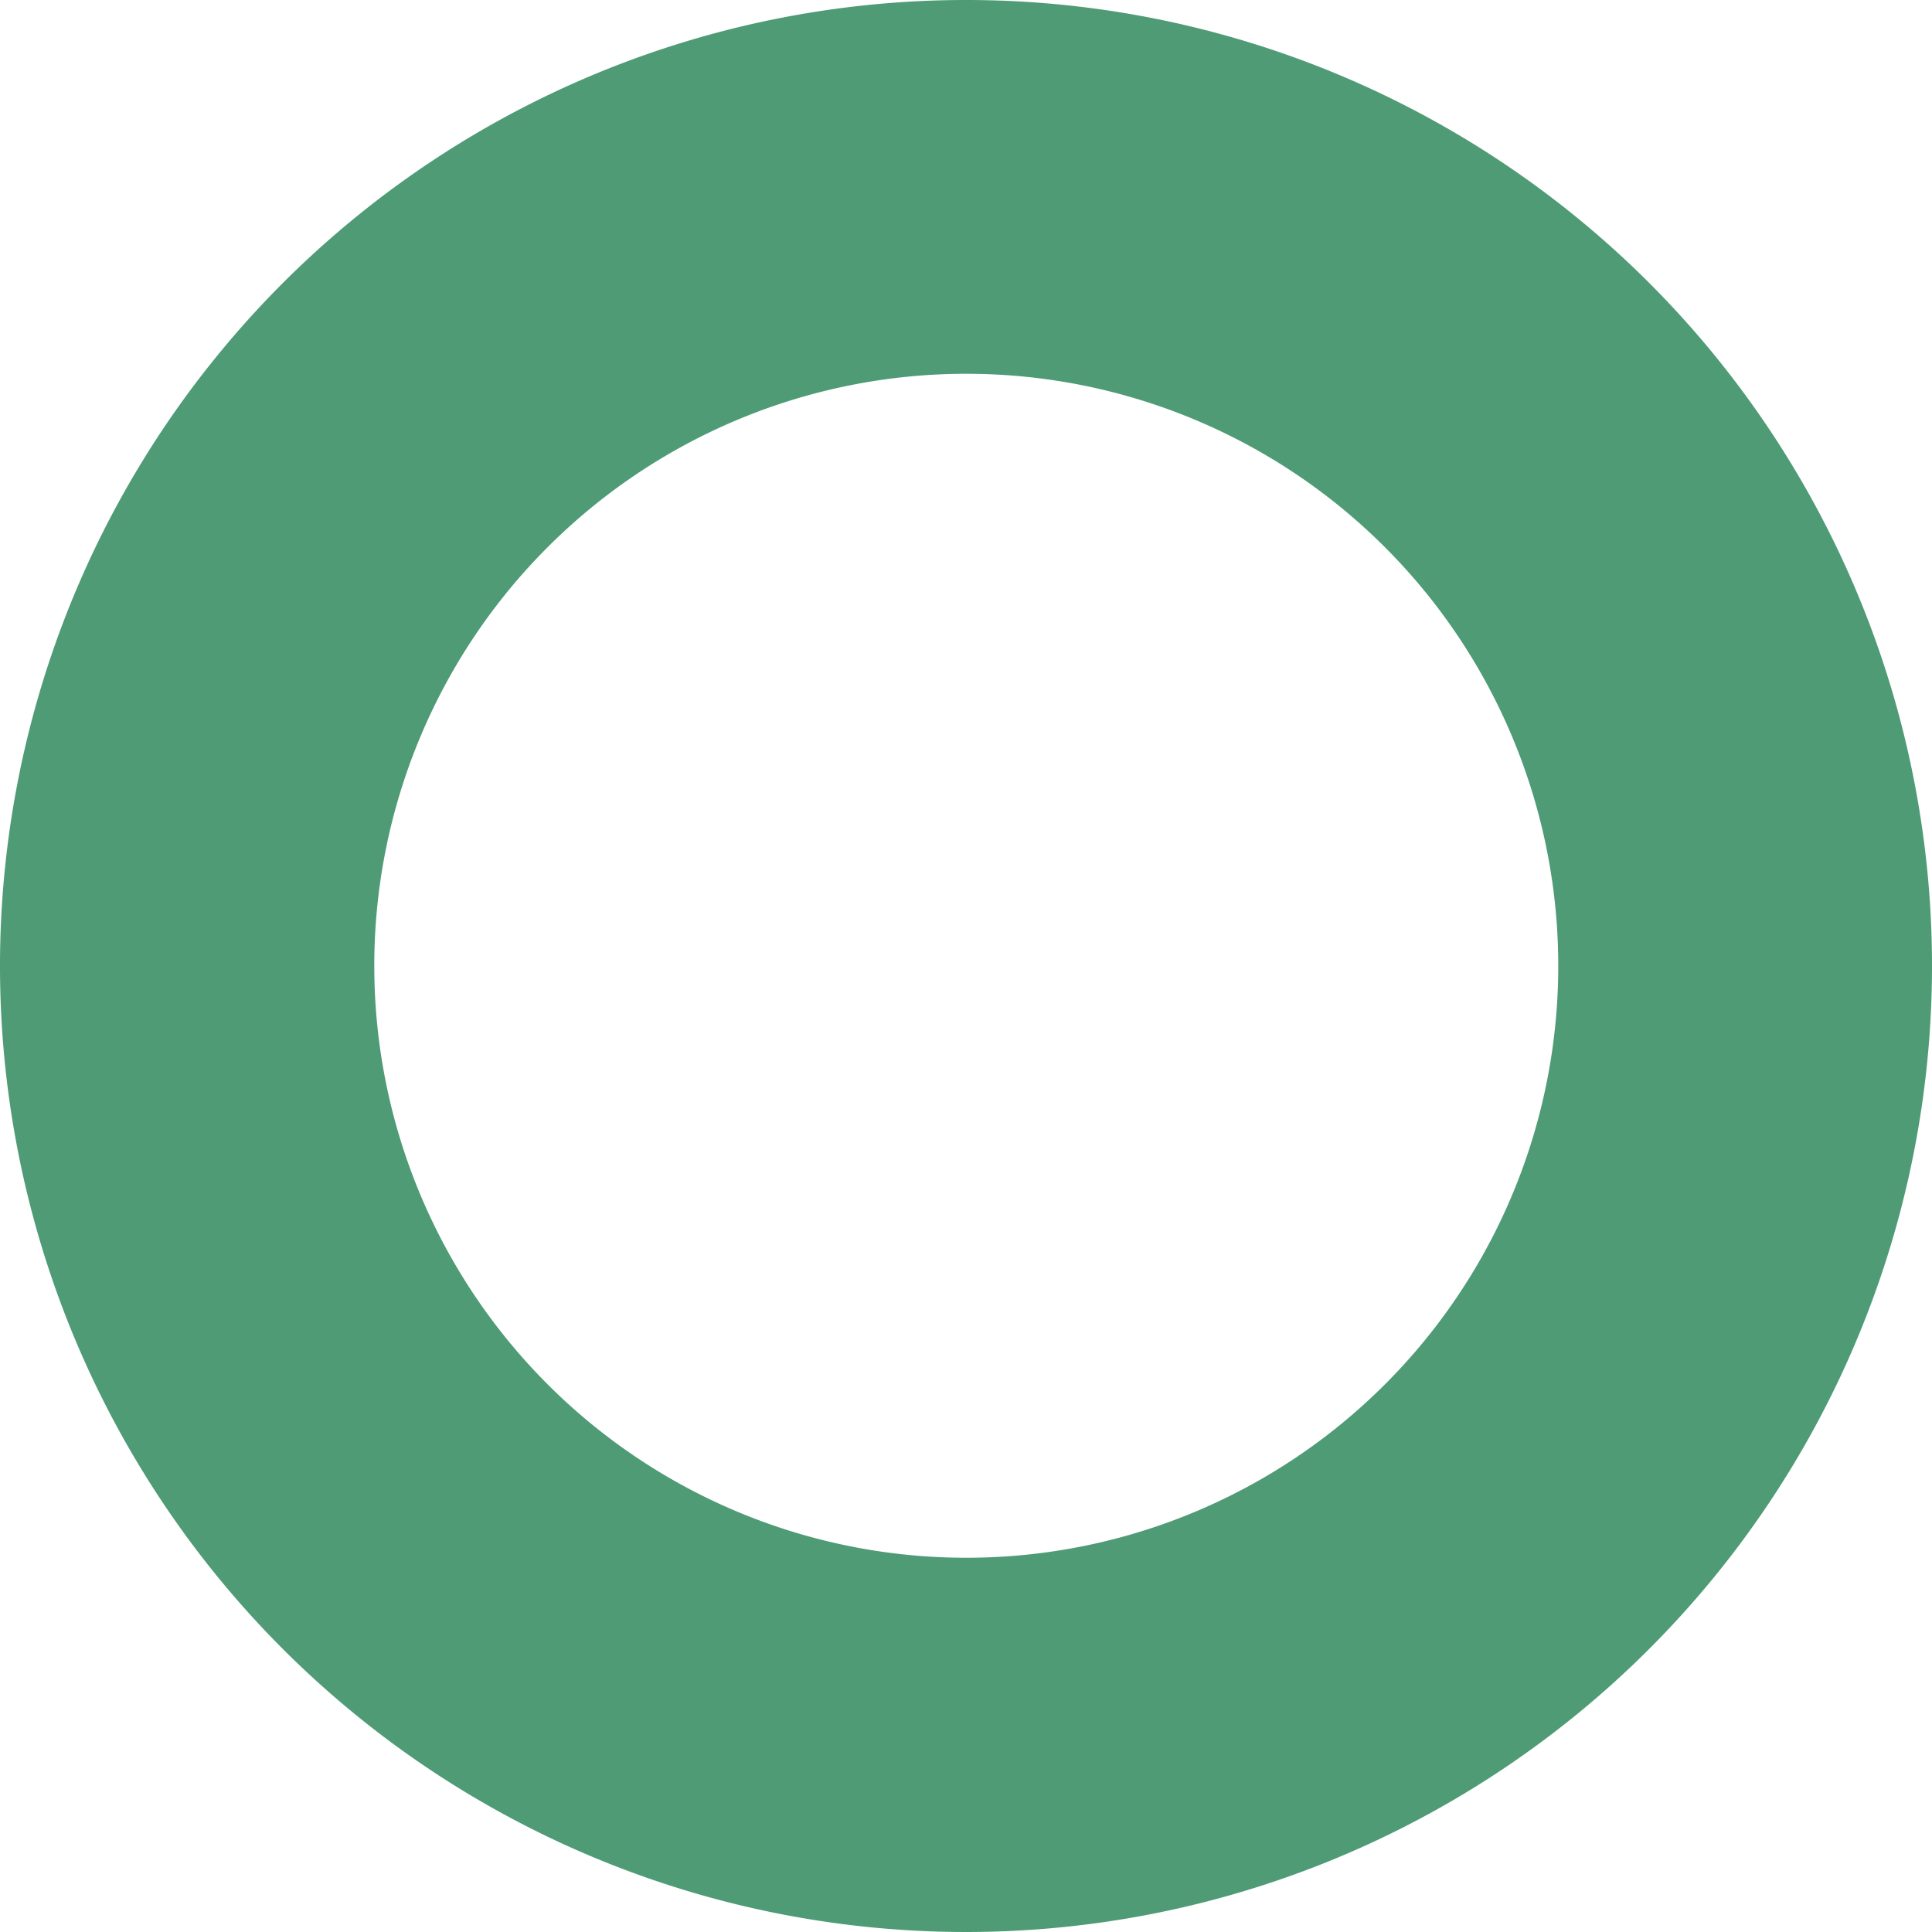
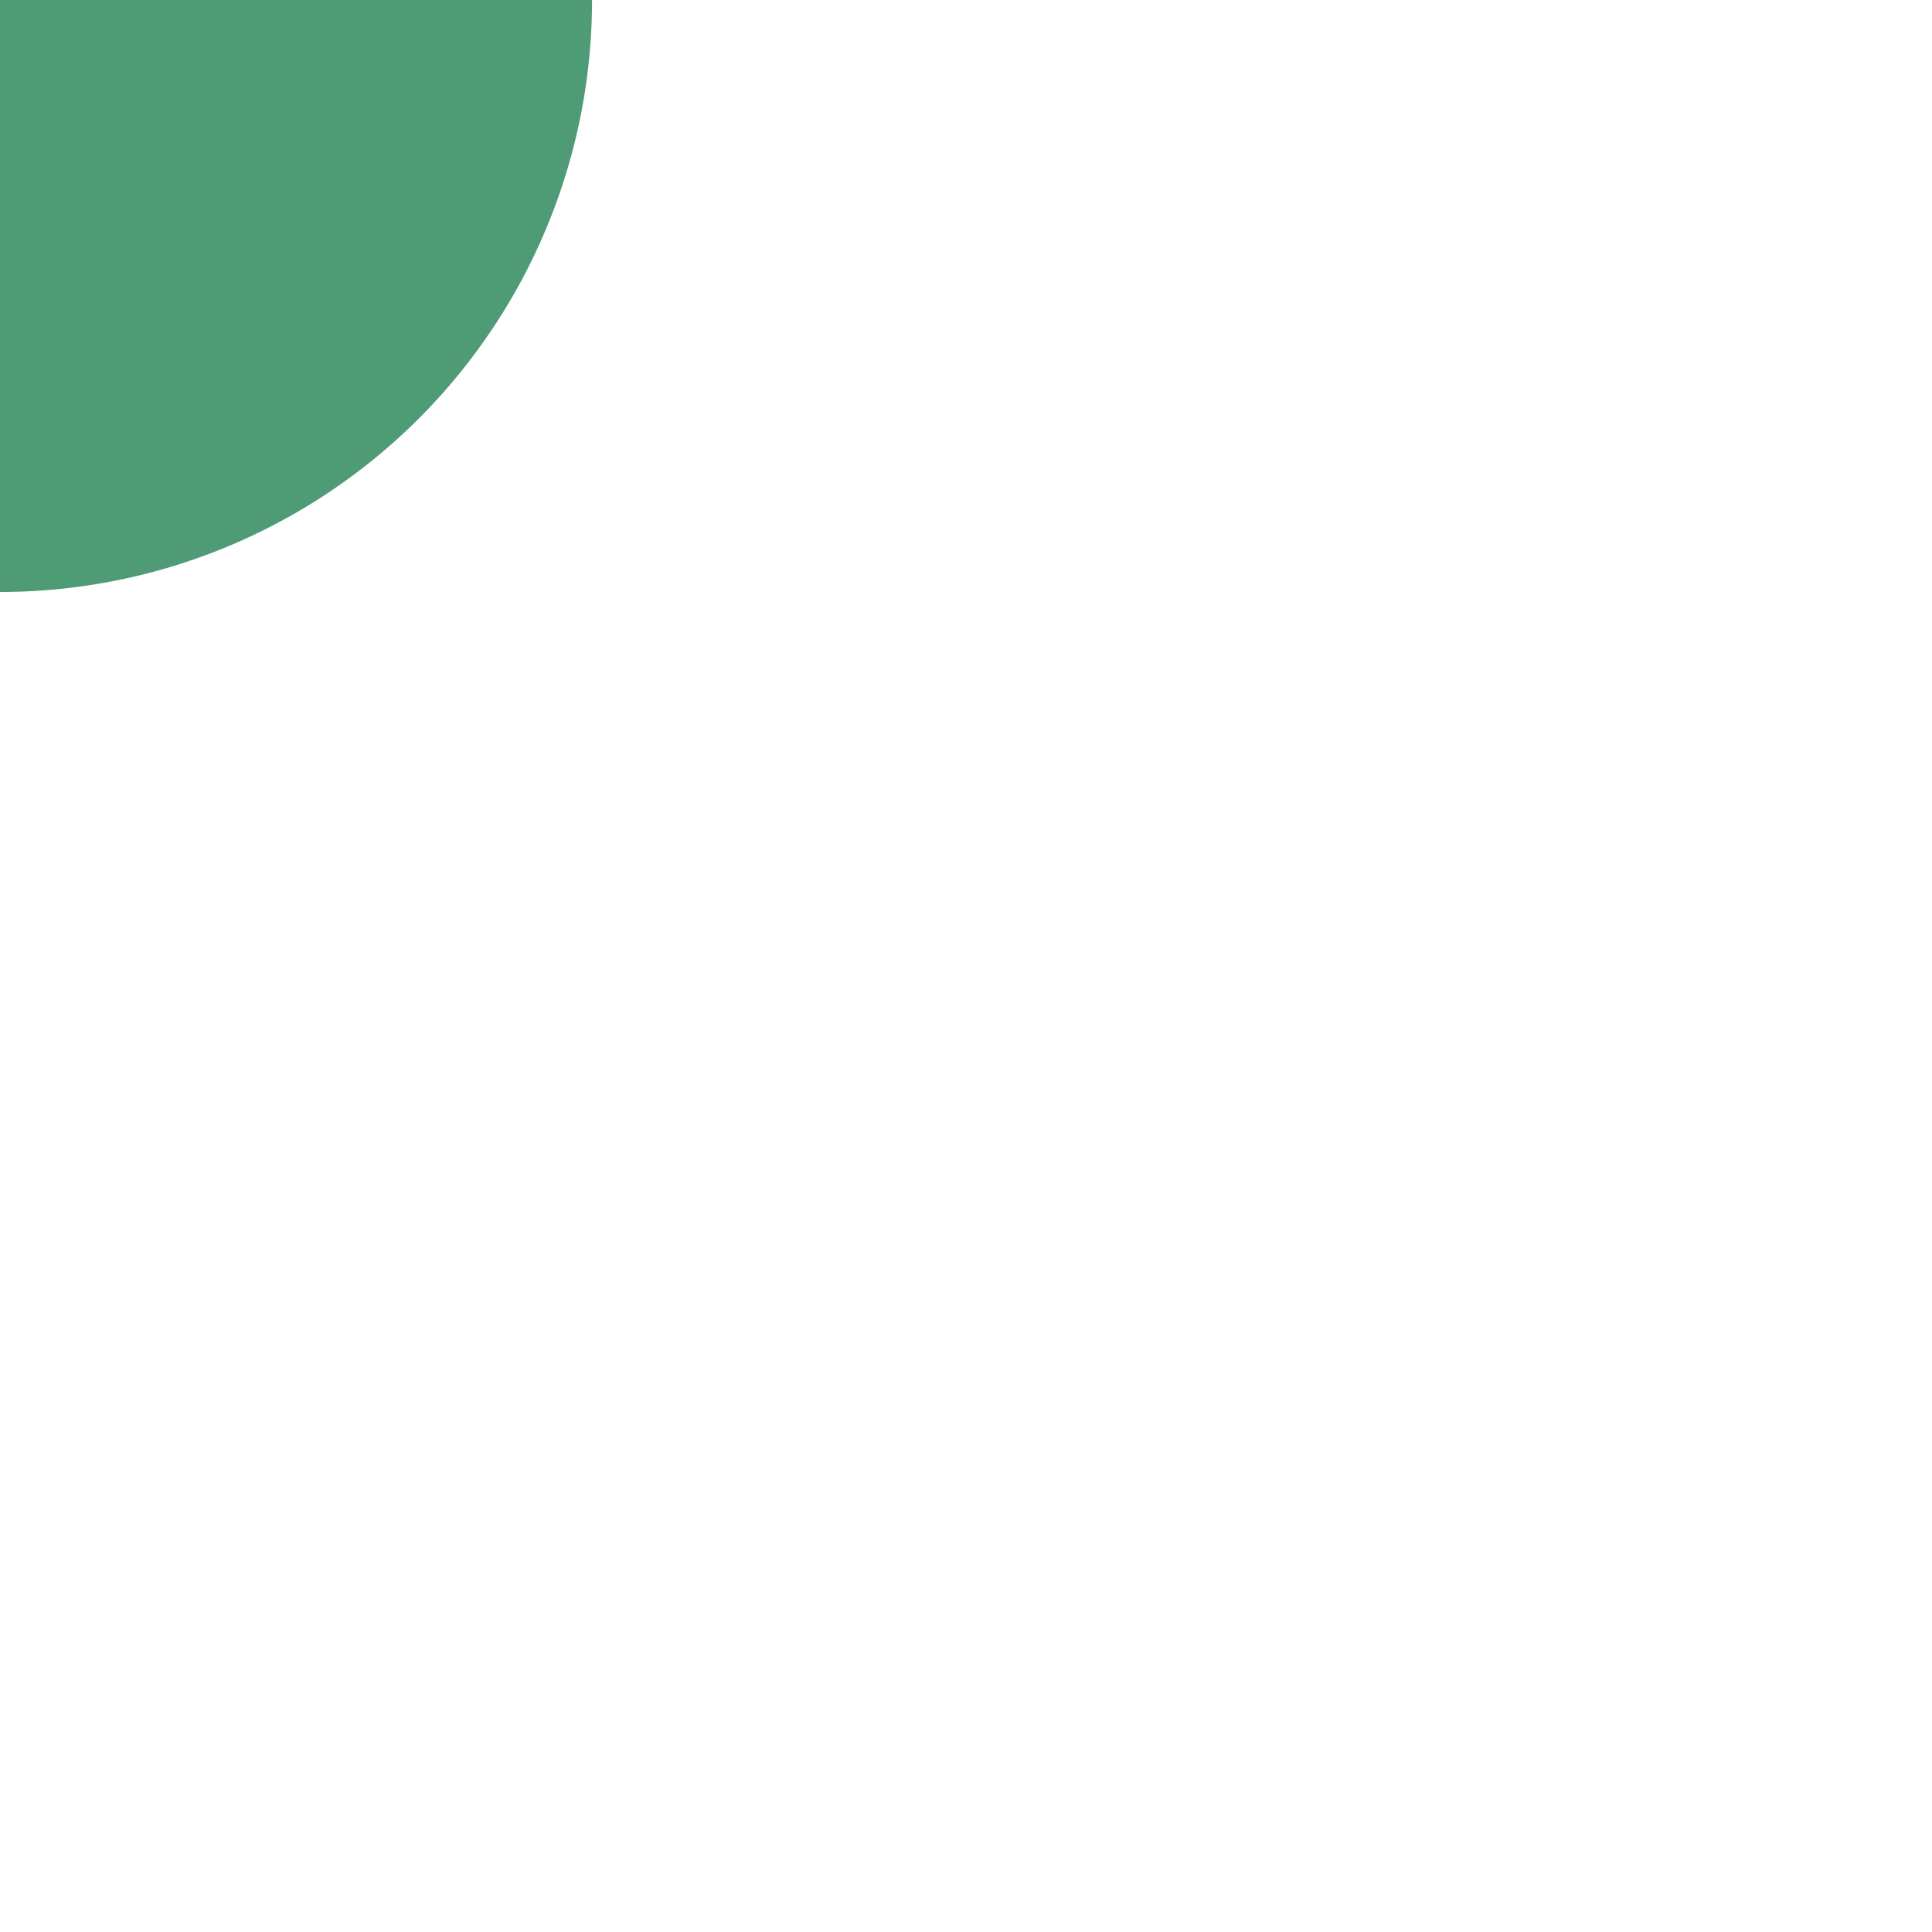
<svg xmlns="http://www.w3.org/2000/svg" width="150" height="150" viewBox="0 0 150 150">
-   <path id="Pfad_5021" data-name="Pfad 5021" d="M116.523,12.935A75,75,0,1,0,191.54,87.918a74.98,74.98,0,0,0-75.017-74.983m0,120.944a45.962,45.962,0,1,1,46-45.962,45.949,45.949,0,0,1-46,45.962" transform="translate(-41.54 -12.935)" fill="#4e9b76" />
+   <path id="Pfad_5021" data-name="Pfad 5021" d="M116.523,12.935a74.98,74.98,0,0,0-75.017-74.983m0,120.944a45.962,45.962,0,1,1,46-45.962,45.949,45.949,0,0,1-46,45.962" transform="translate(-41.54 -12.935)" fill="#4e9b76" />
</svg>